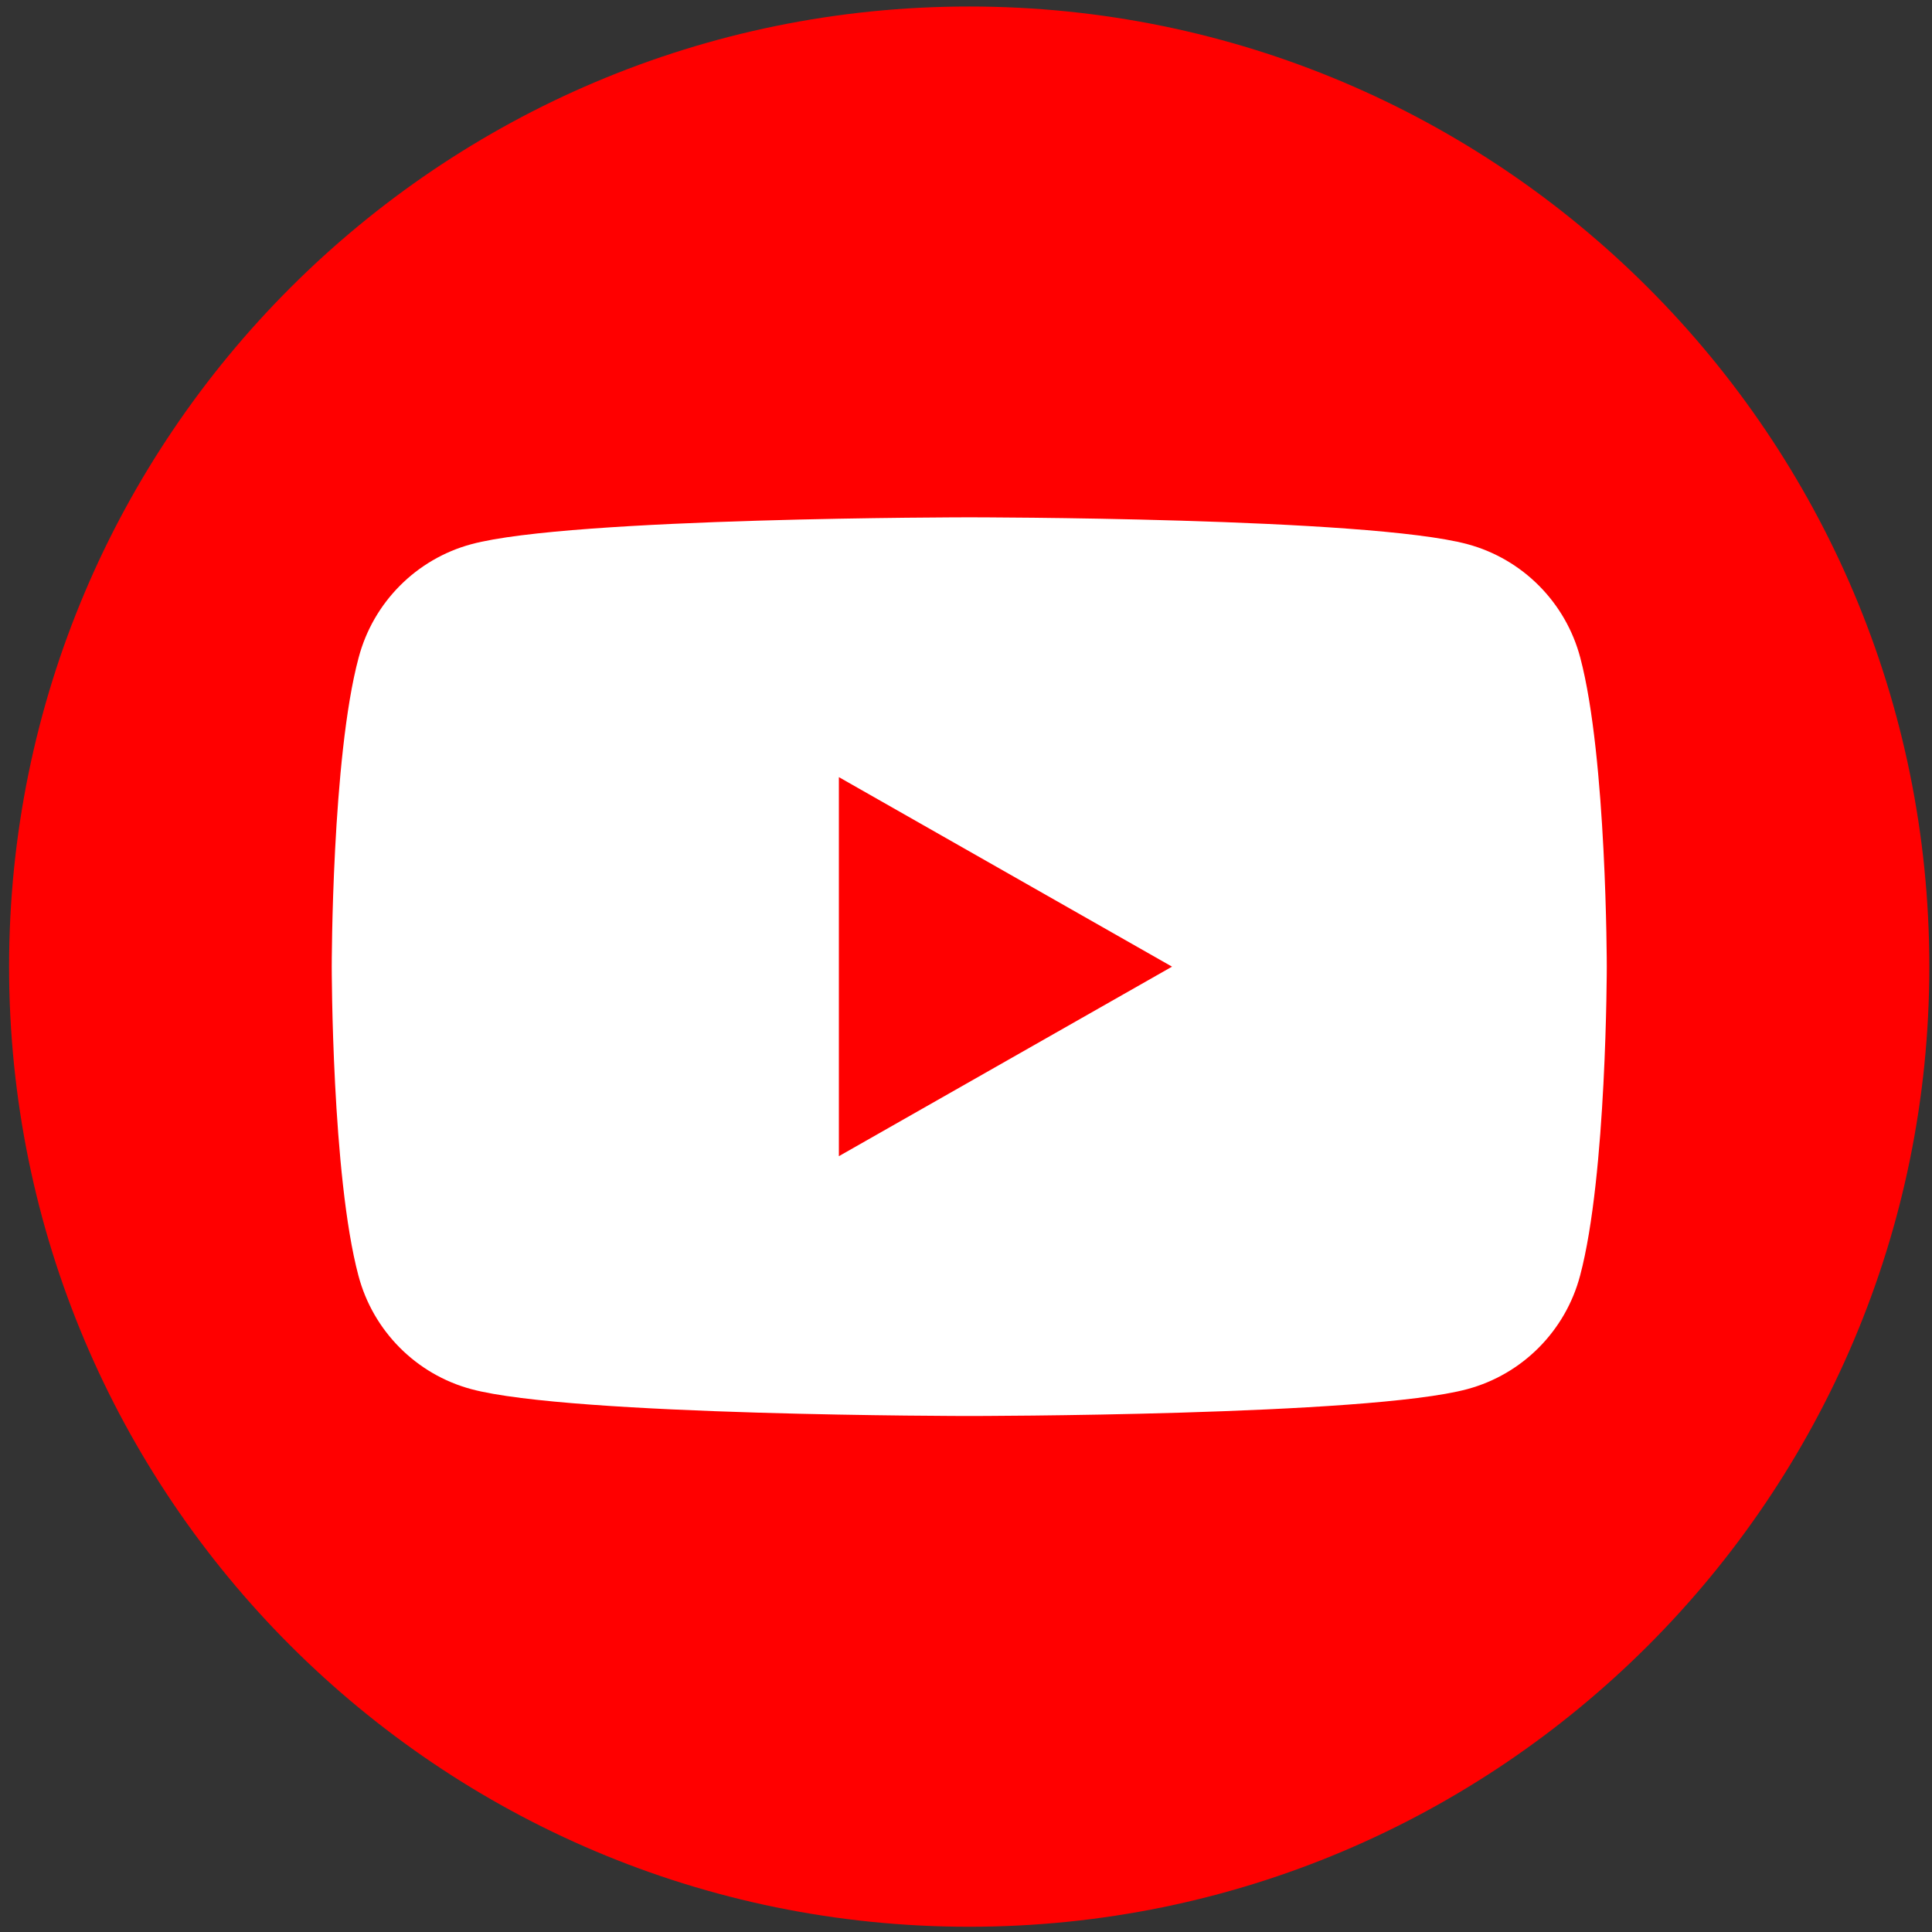
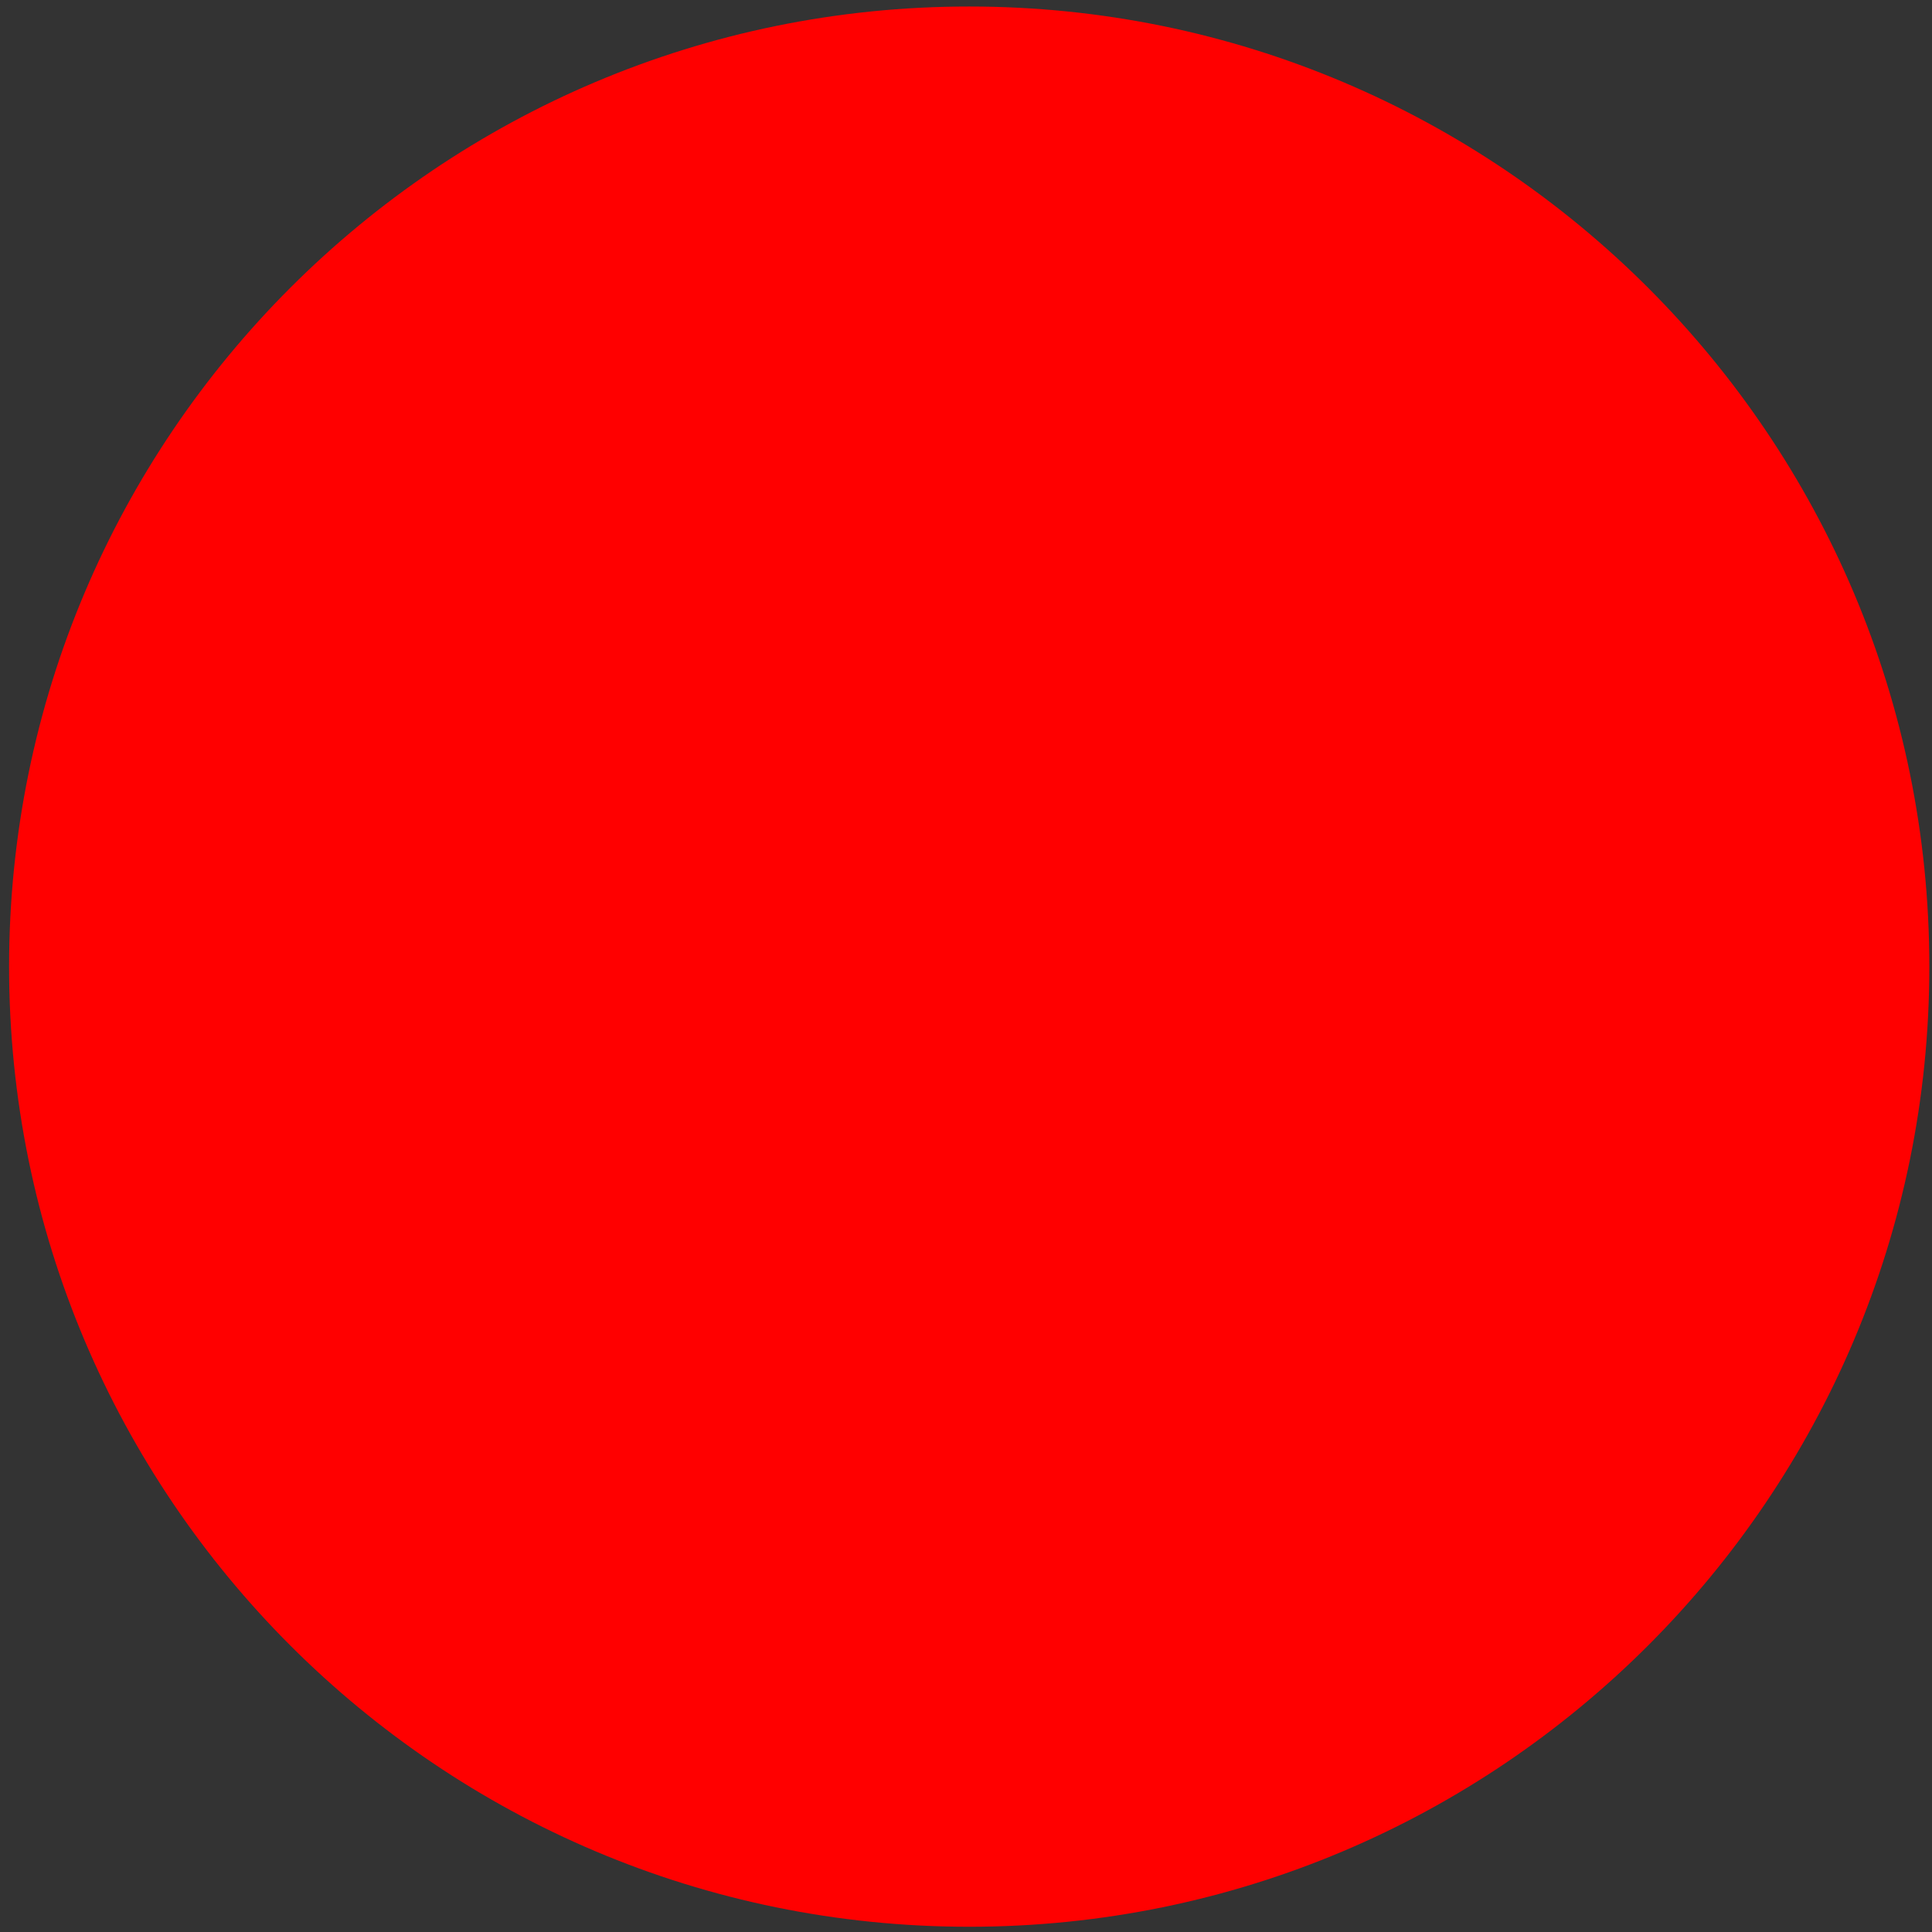
<svg xmlns="http://www.w3.org/2000/svg" width="201" height="201" viewBox="0 0 201 201" fill="none">
  <rect x="0" y="0" width="201" height="201" fill="#333333" stroke="none" />
  <path d="M100.834 200.455C45.675 200.455 0.945 155.725 0.945 100.566C0.945 45.407 45.675 0.677 100.834 0.677C155.993 0.677 200.723 45.407 200.723 100.566C200.723 155.725 155.993 200.455 100.834 200.455Z" fill="#FF0000" />
-   <path d="M164.408 68.424C162.89 62.67 158.395 58.156 152.681 56.617C142.333 53.82 100.859 53.82 100.859 53.82C100.859 53.82 59.365 53.82 49.036 56.617C43.323 58.156 38.828 62.67 37.31 68.424C34.513 78.832 34.513 100.568 34.513 100.568C34.513 100.568 34.513 122.304 37.29 132.712C38.808 138.466 43.303 142.981 49.017 144.519C59.365 147.316 100.839 147.316 100.839 147.316C100.839 147.316 142.333 147.316 152.661 144.519C158.375 142.981 162.87 138.466 164.388 132.712C167.165 122.304 167.165 100.568 167.165 100.568C167.165 100.568 167.165 78.832 164.408 68.424ZM87.274 120.286V80.85L121.935 100.568L87.274 120.286Z" fill="white" />
</svg>